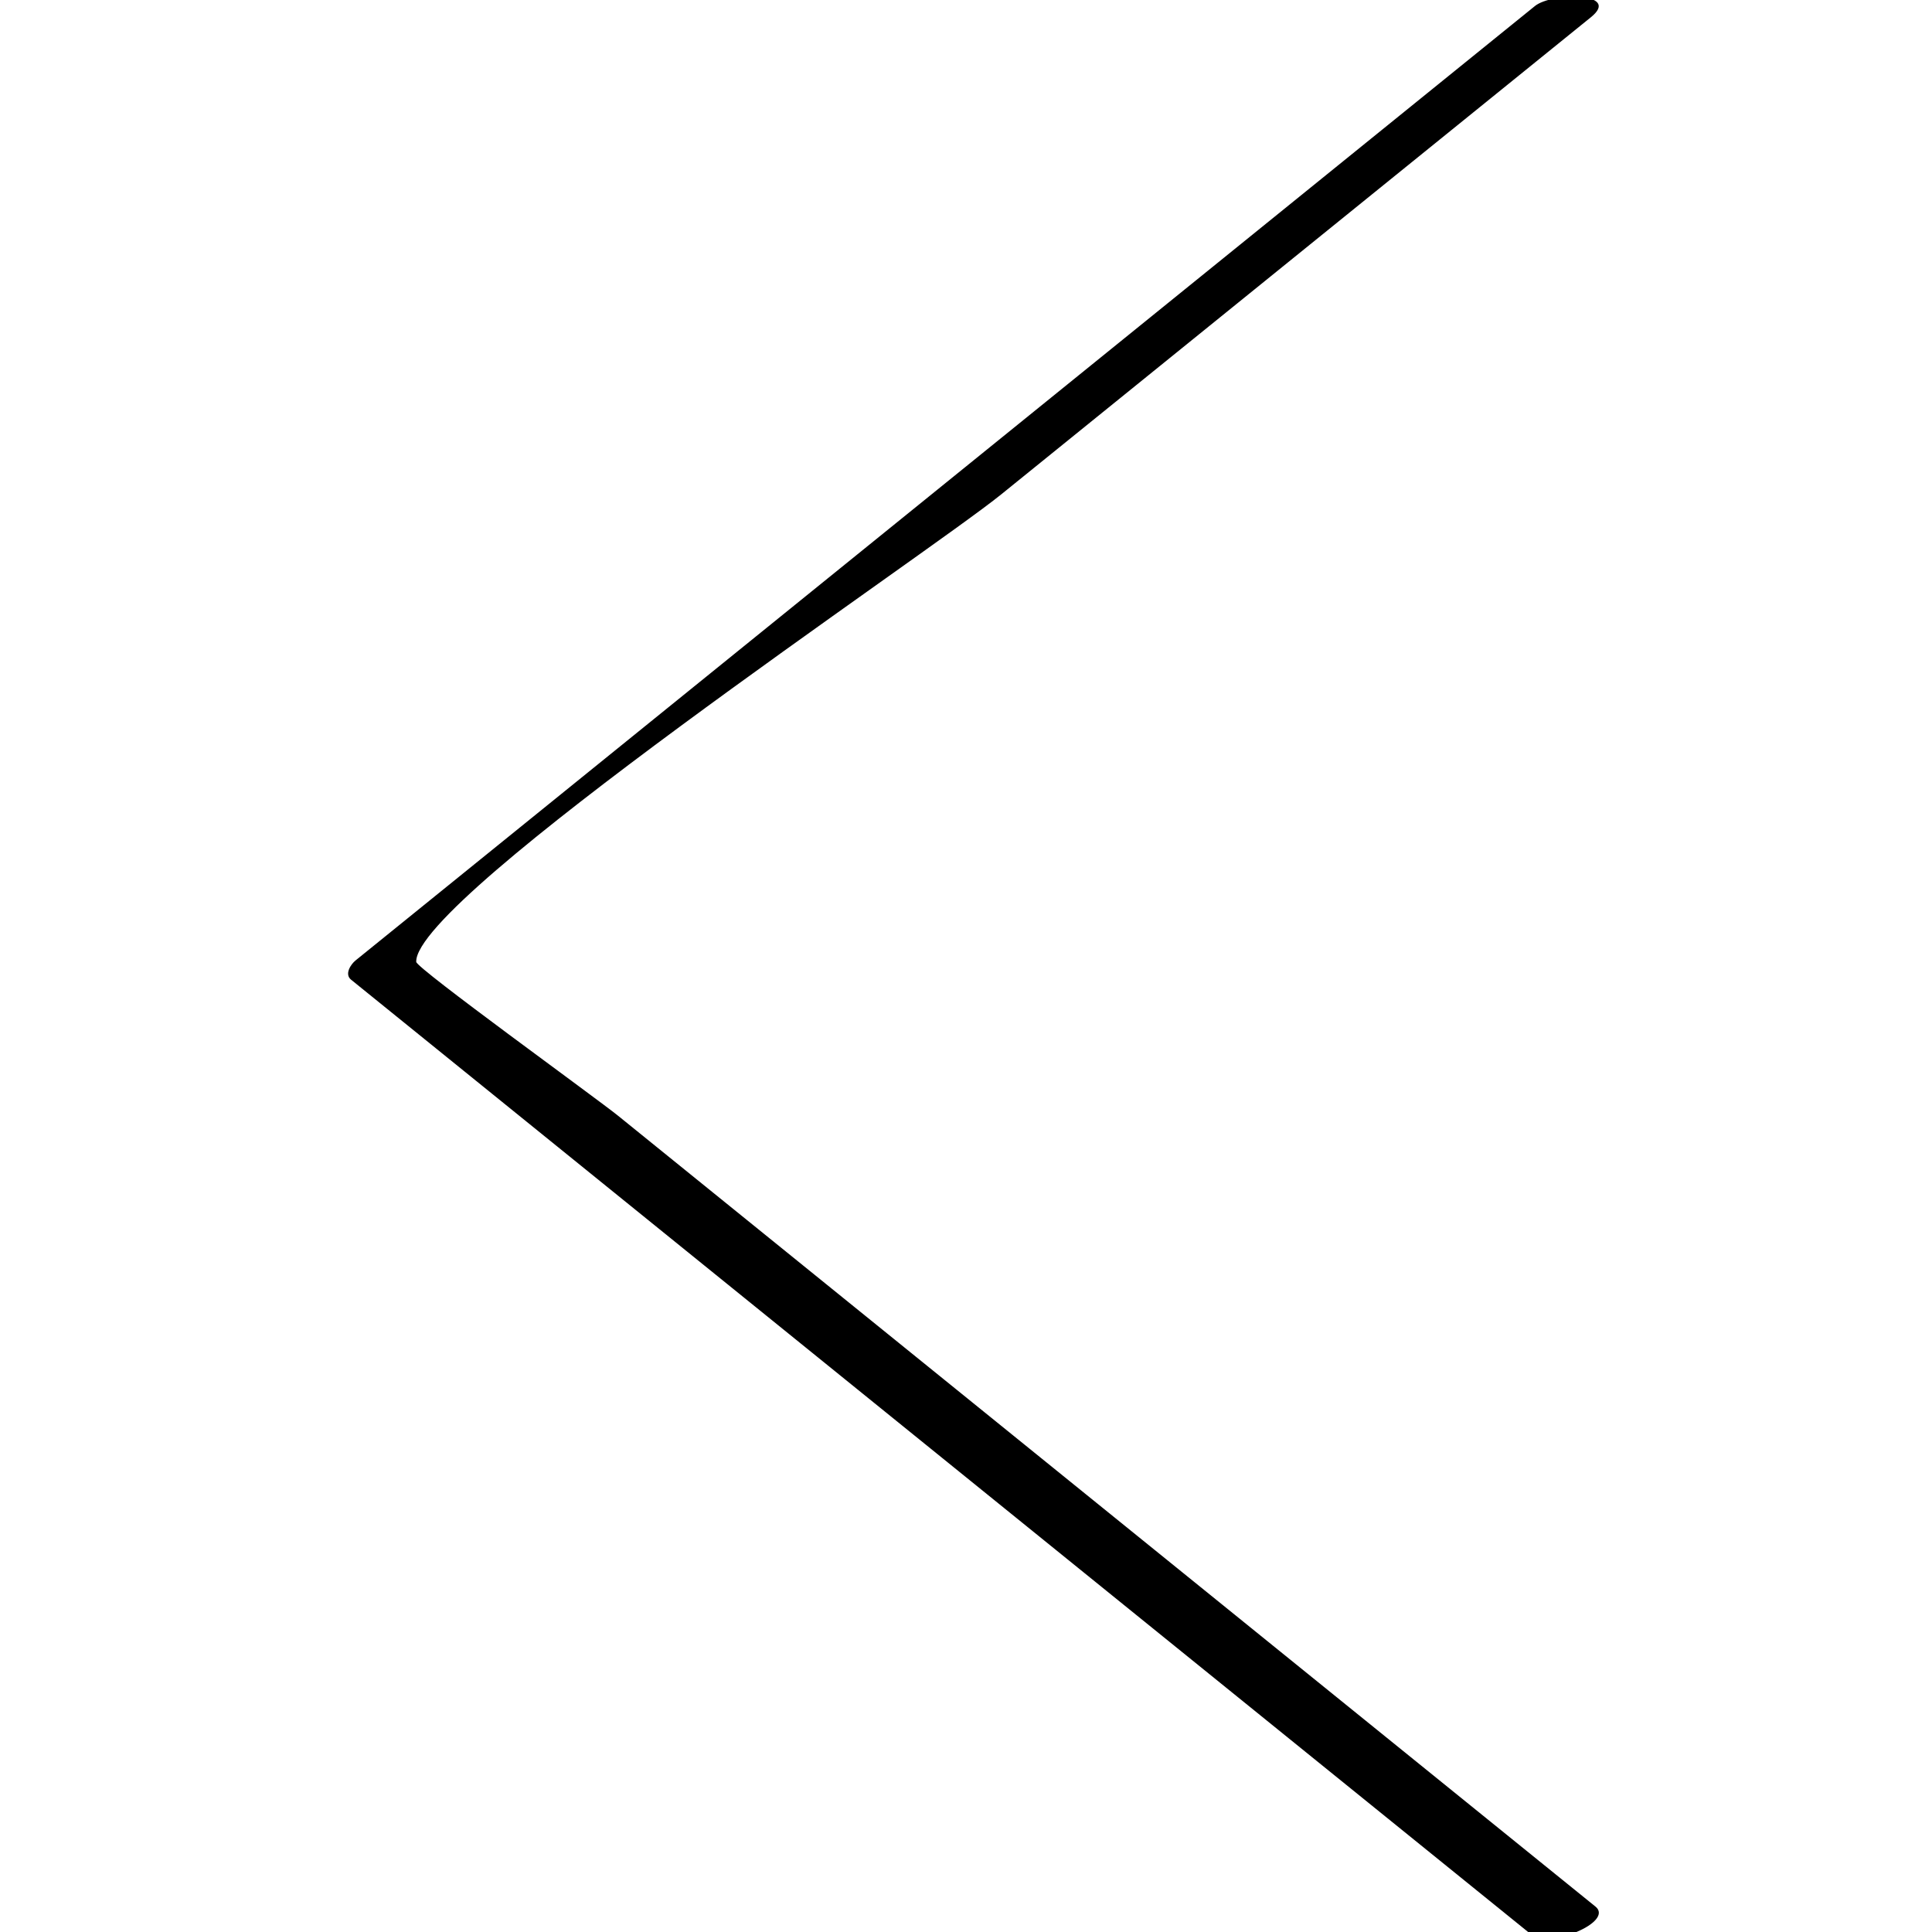
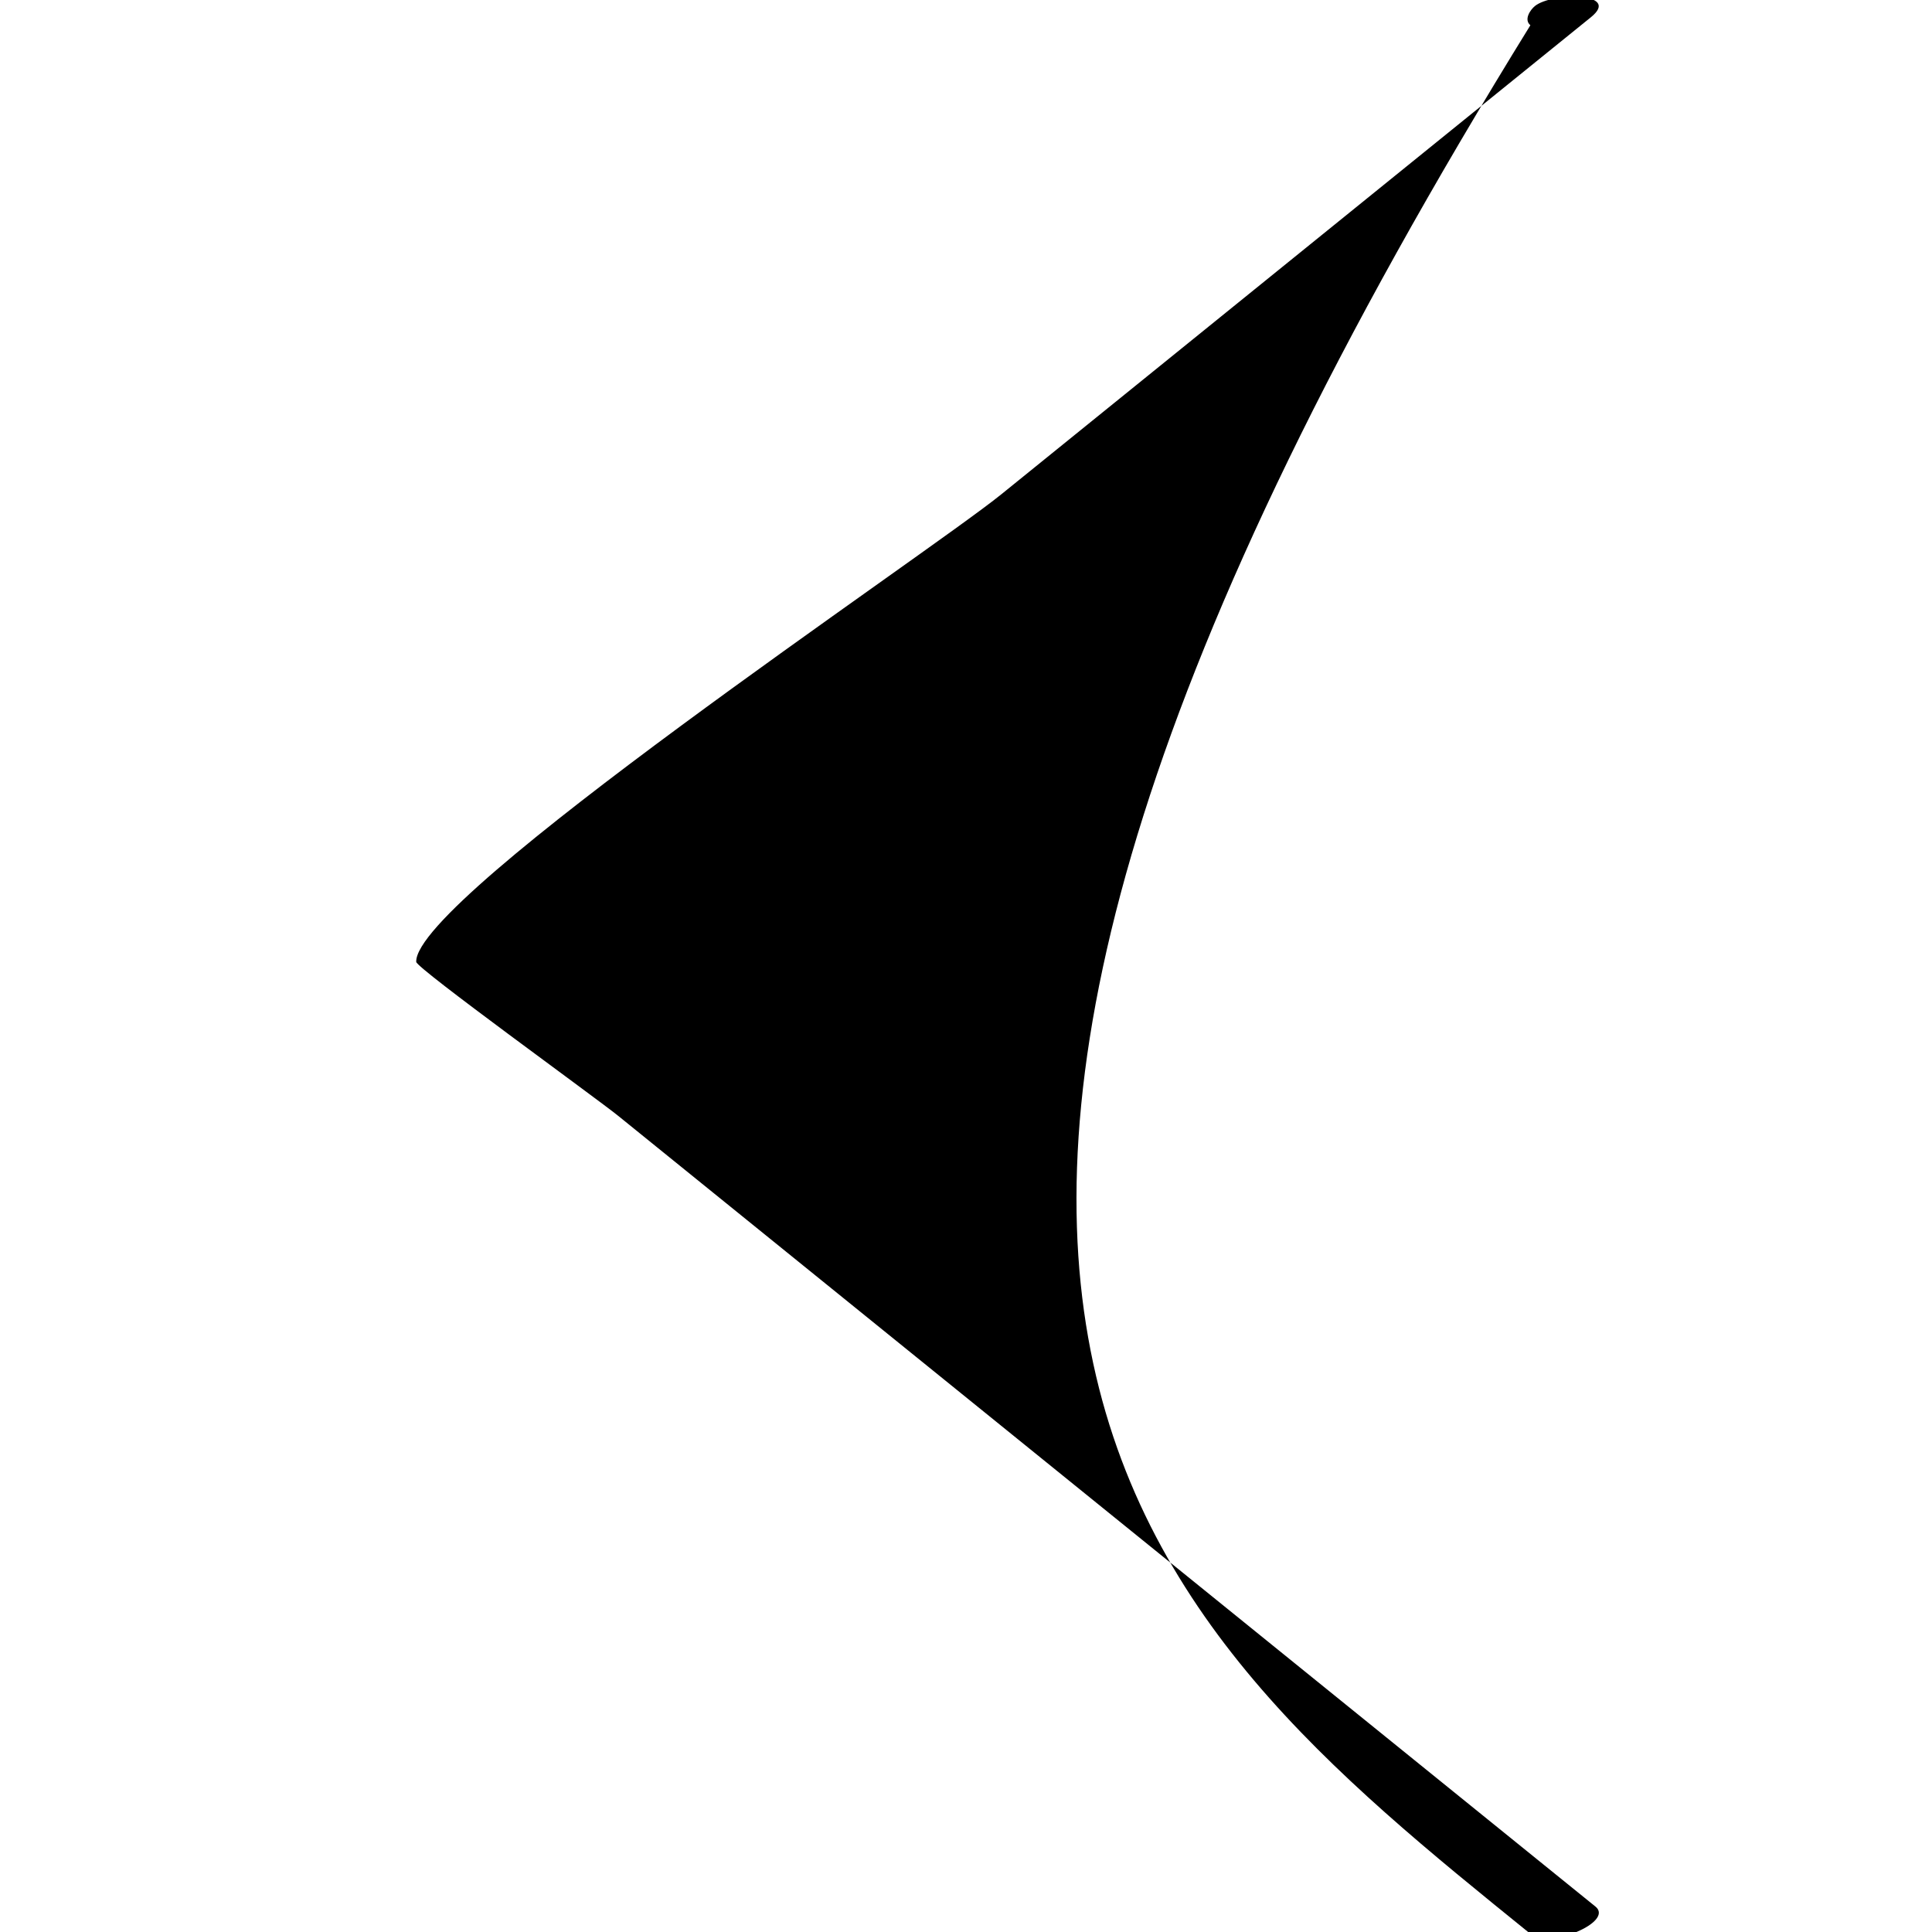
<svg xmlns="http://www.w3.org/2000/svg" enable-background="new 0 0 32 32" version="1.1" viewBox="0 0 32 32" xml:space="preserve">
  <g id="Outline_Light_copy">
-     <path d="M25.349,32.031c0.314,0.254,1.389-0.199,1.077-0.452c-3.127-2.53-6.255-5.061-9.382-7.591   c-2.269-1.836-4.537-3.671-6.806-5.507c-0.362-0.293-3.34-2.443-3.344-2.549c-0.037-1.067,8.46-6.749,9.69-7.744   c3.256-2.634,6.512-5.269,9.767-7.903c0.511-0.413-0.639-0.418-0.928-0.185C18.912,5.371,12.4,10.639,5.889,15.908   c-0.079,0.064-0.187,0.227-0.075,0.318C12.326,21.494,18.837,26.763,25.349,32.031z" />
+     <path d="M25.349,32.031c0.314,0.254,1.389-0.199,1.077-0.452c-3.127-2.53-6.255-5.061-9.382-7.591   c-2.269-1.836-4.537-3.671-6.806-5.507c-0.362-0.293-3.34-2.443-3.344-2.549c-0.037-1.067,8.46-6.749,9.69-7.744   c3.256-2.634,6.512-5.269,9.767-7.903c0.511-0.413-0.639-0.418-0.928-0.185c-0.079,0.064-0.187,0.227-0.075,0.318C12.326,21.494,18.837,26.763,25.349,32.031z" />
  </g>
</svg>